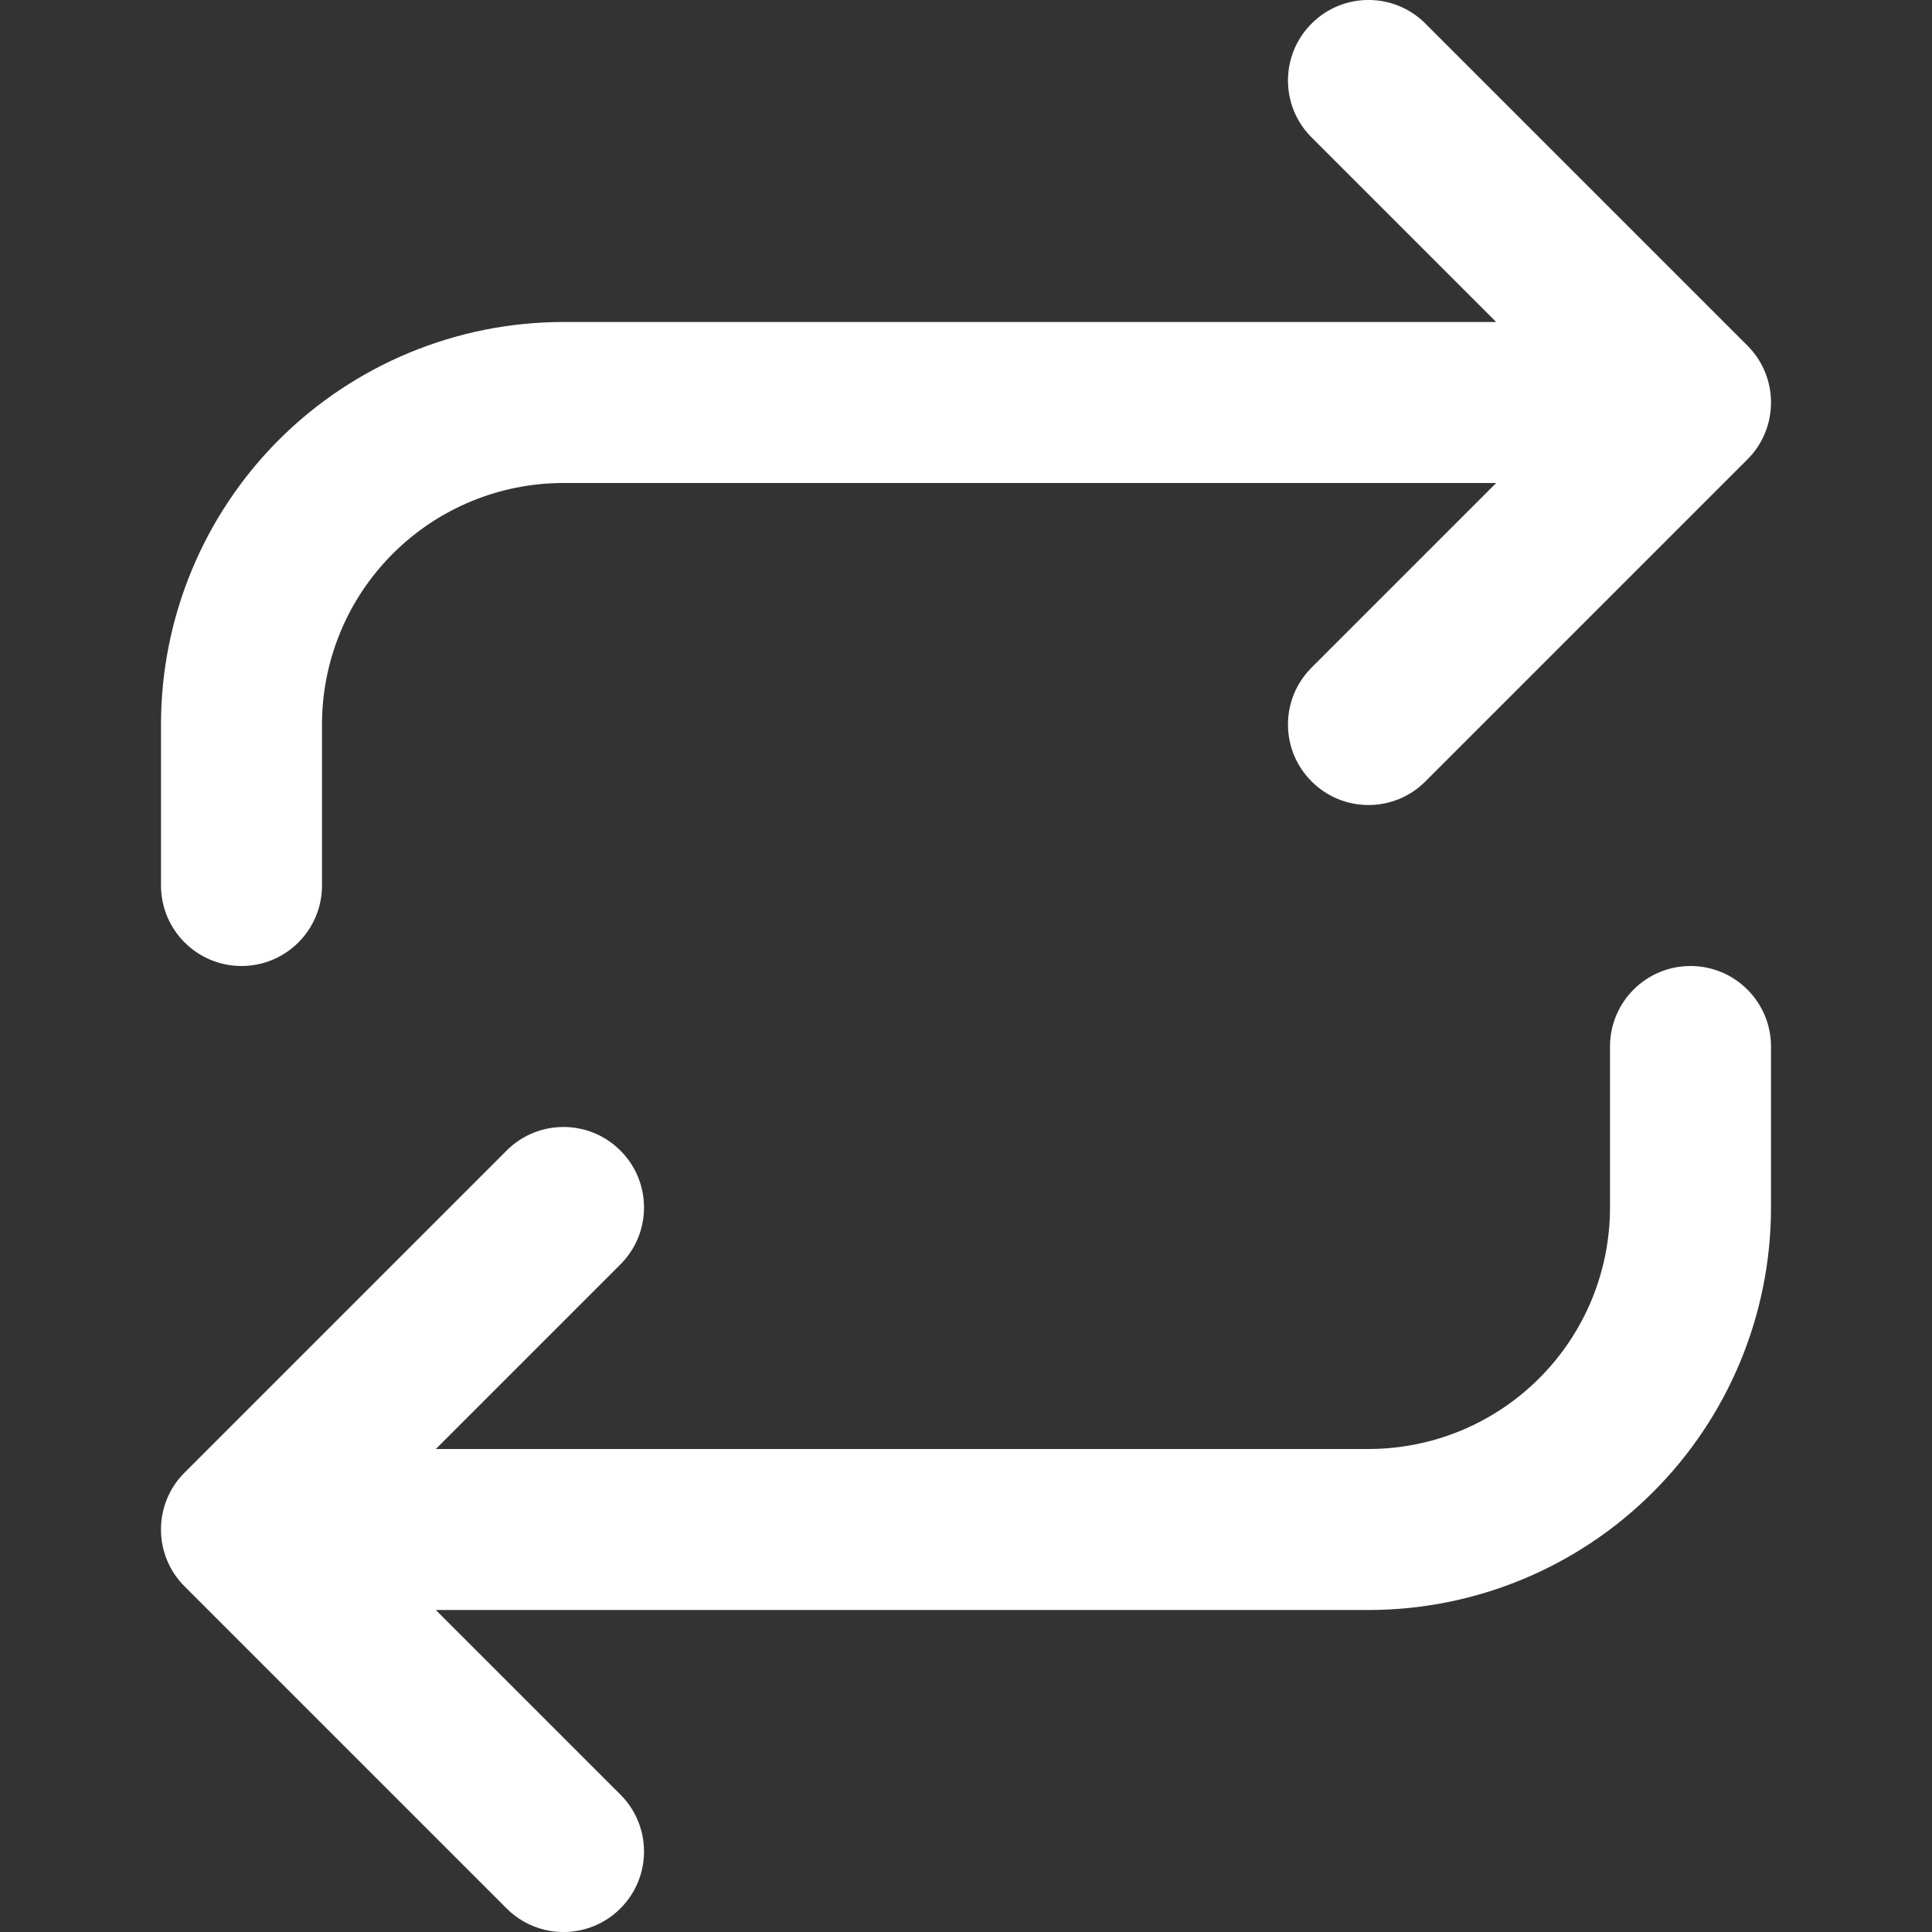
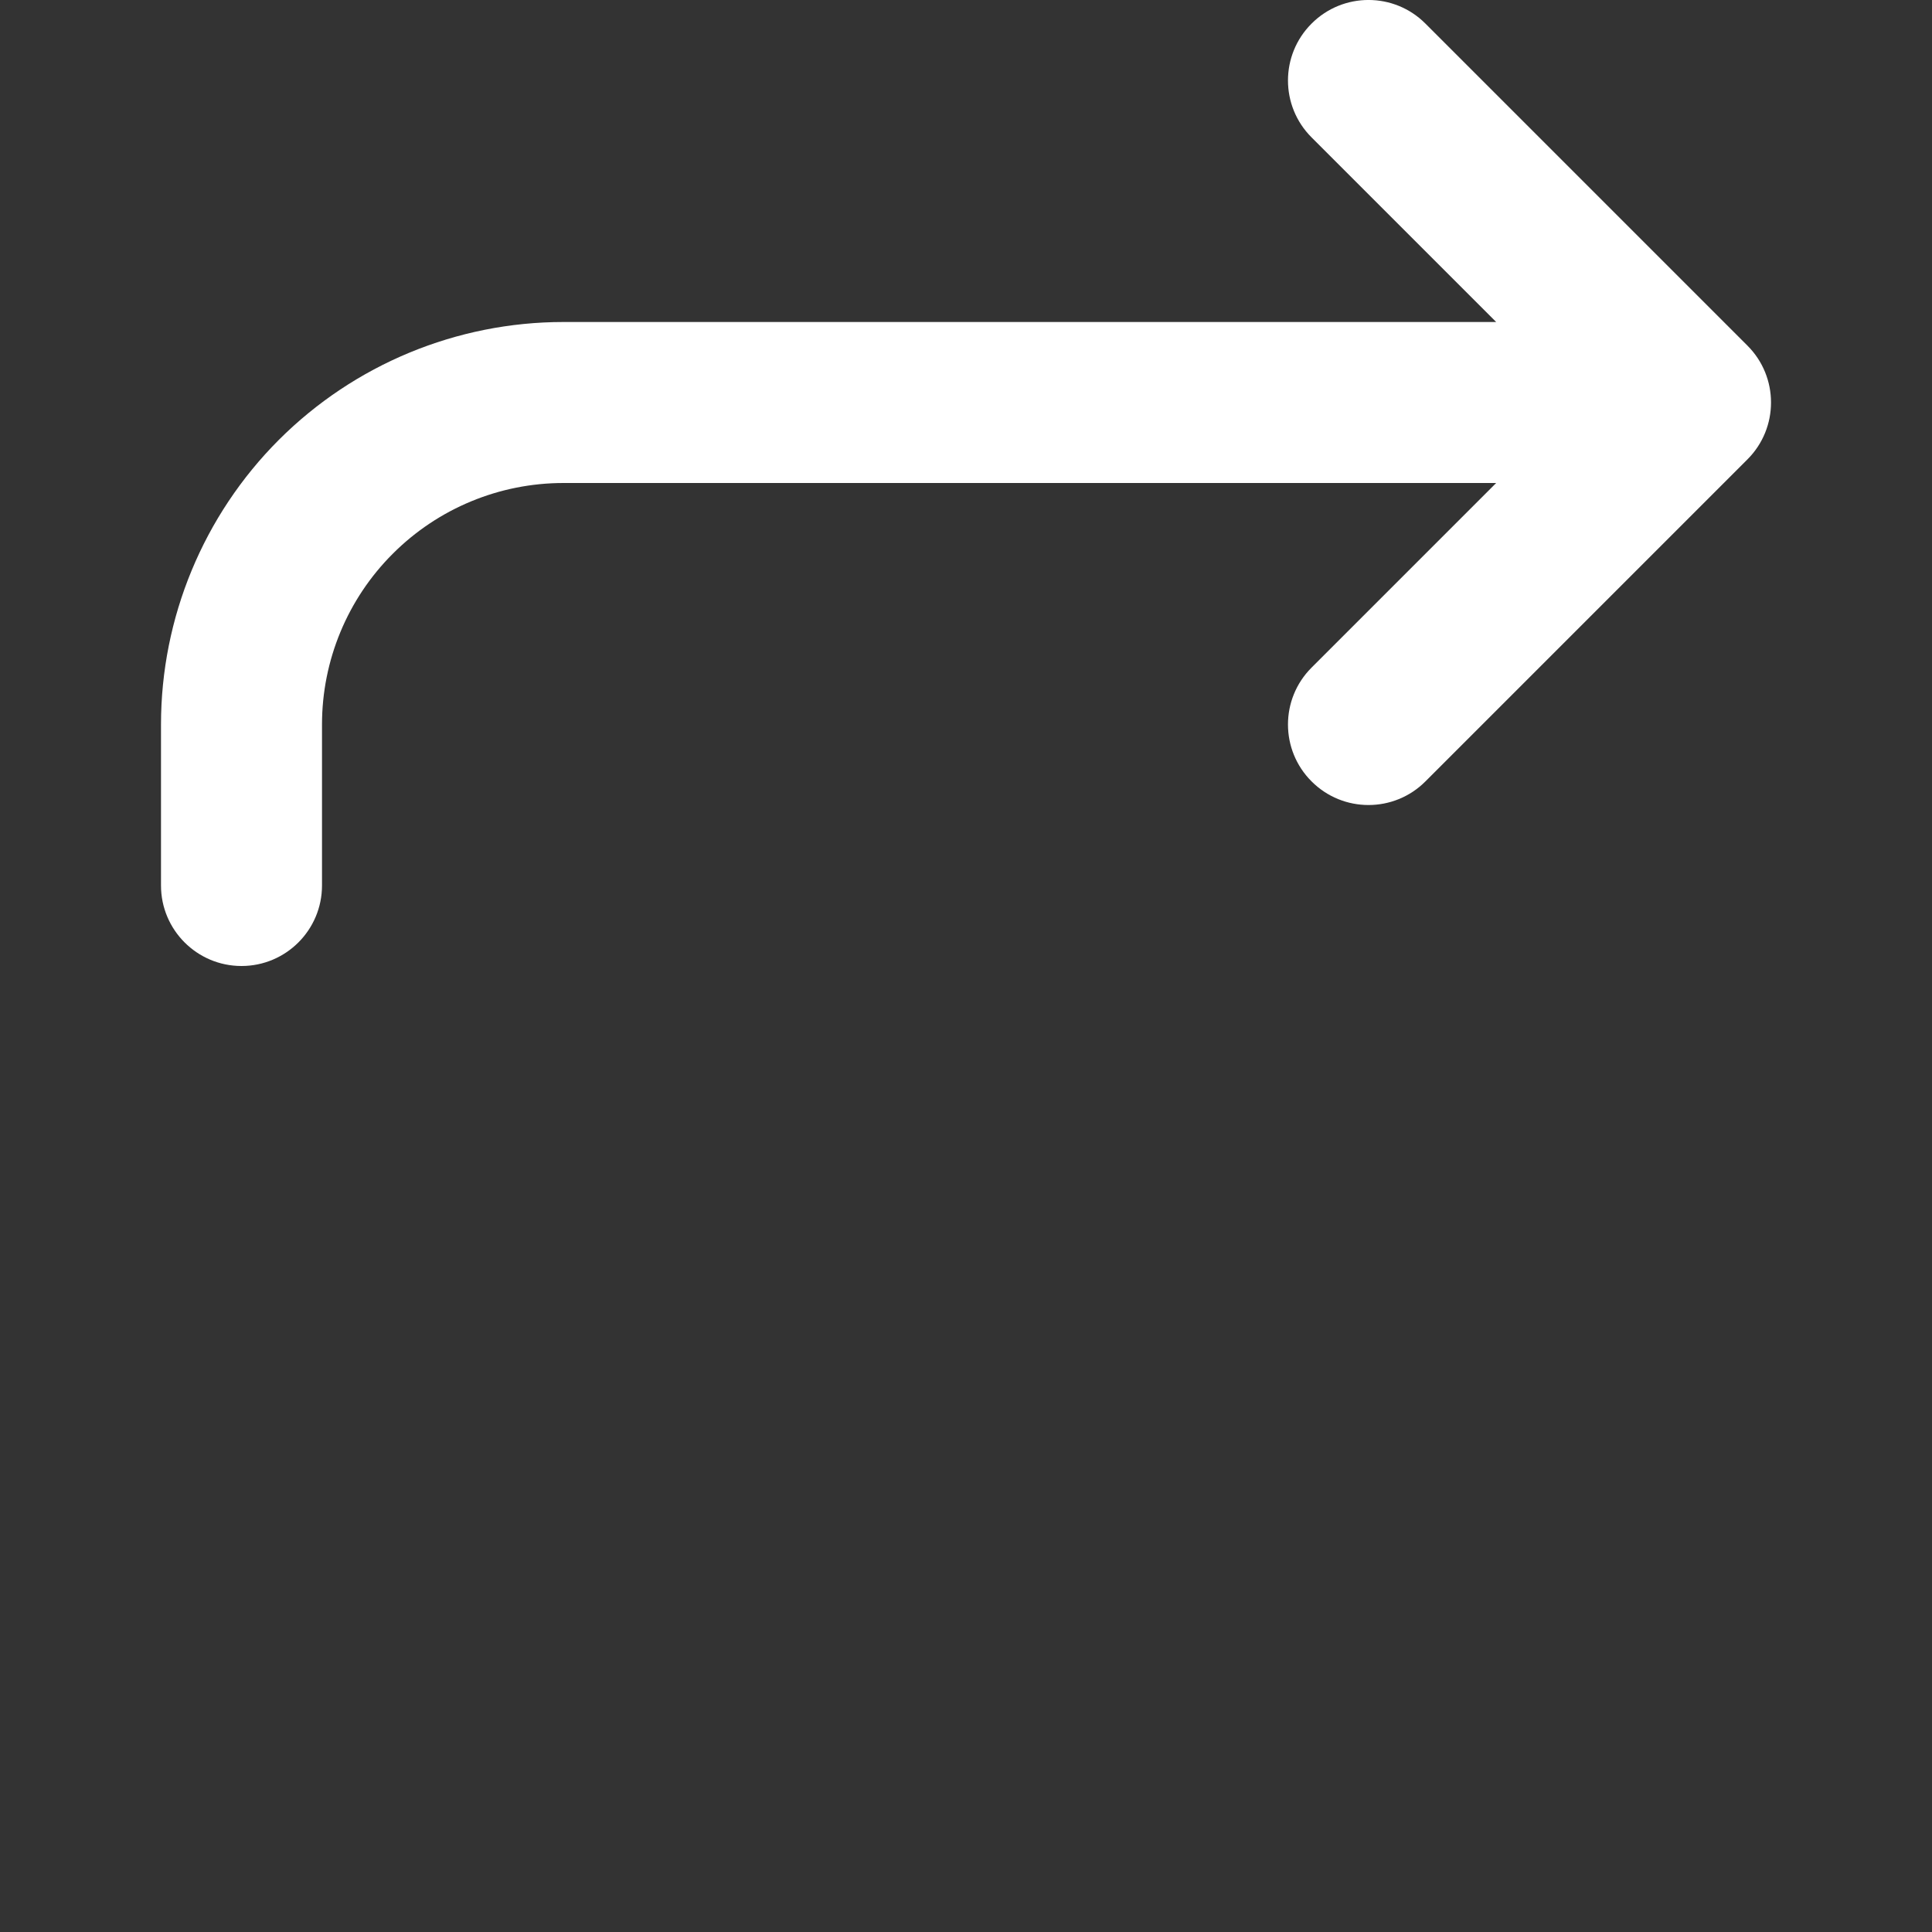
<svg xmlns="http://www.w3.org/2000/svg" width="24" height="24" viewBox="0 0 24 24" fill="none">
  <rect x="0" y="0" width="24" height="24" fill="#333333" stroke="none" />
-   <path d="M17.707 0.293C17.317 -0.098 16.683 -0.098 16.293 0.293C15.902 0.683 15.902 1.317 16.293 1.707L18.586 4H7C5.674 4 4.402 4.527 3.464 5.464C2.527 6.402 2 7.674 2 9V11C2 11.552 2.448 12 3 12C3.552 12 4 11.552 4 11V9C4 8.204 4.316 7.441 4.879 6.879C5.441 6.316 6.204 6 7 6H18.586L16.293 8.293C15.902 8.683 15.902 9.317 16.293 9.707C16.683 10.098 17.317 10.098 17.707 9.707L21.707 5.707C22.098 5.317 22.098 4.683 21.707 4.293L17.707 0.293Z" fill="white" />
-   <path d="M7.707 14.293C8.098 14.683 8.098 15.317 7.707 15.707L5.414 18H17C17.796 18 18.559 17.684 19.121 17.121C19.684 16.559 20 15.796 20 15V13C20 12.448 20.448 12 21 12C21.552 12 22 12.448 22 13V15C22 16.326 21.473 17.598 20.535 18.535C19.598 19.473 18.326 20 17 20H5.414L7.707 22.293C8.098 22.683 8.098 23.317 7.707 23.707C7.317 24.098 6.683 24.098 6.293 23.707L2.293 19.707C1.902 19.317 1.902 18.683 2.293 18.293L6.293 14.293C6.683 13.902 7.317 13.902 7.707 14.293Z" fill="white" />
+   <path d="M17.707 0.293C17.317 -0.098 16.683 -0.098 16.293 0.293C15.902 0.683 15.902 1.317 16.293 1.707L18.586 4H7C5.674 4 4.402 4.527 3.464 5.464C2.527 6.402 2 7.674 2 9V11C2 11.552 2.448 12 3 12C3.552 12 4 11.552 4 11V9C4 8.204 4.316 7.441 4.879 6.879C5.441 6.316 6.204 6 7 6H18.586L16.293 8.293C15.902 8.683 15.902 9.317 16.293 9.707C16.683 10.098 17.317 10.098 17.707 9.707L21.707 5.707C22.098 5.317 22.098 4.683 21.707 4.293Z" fill="white" />
</svg>